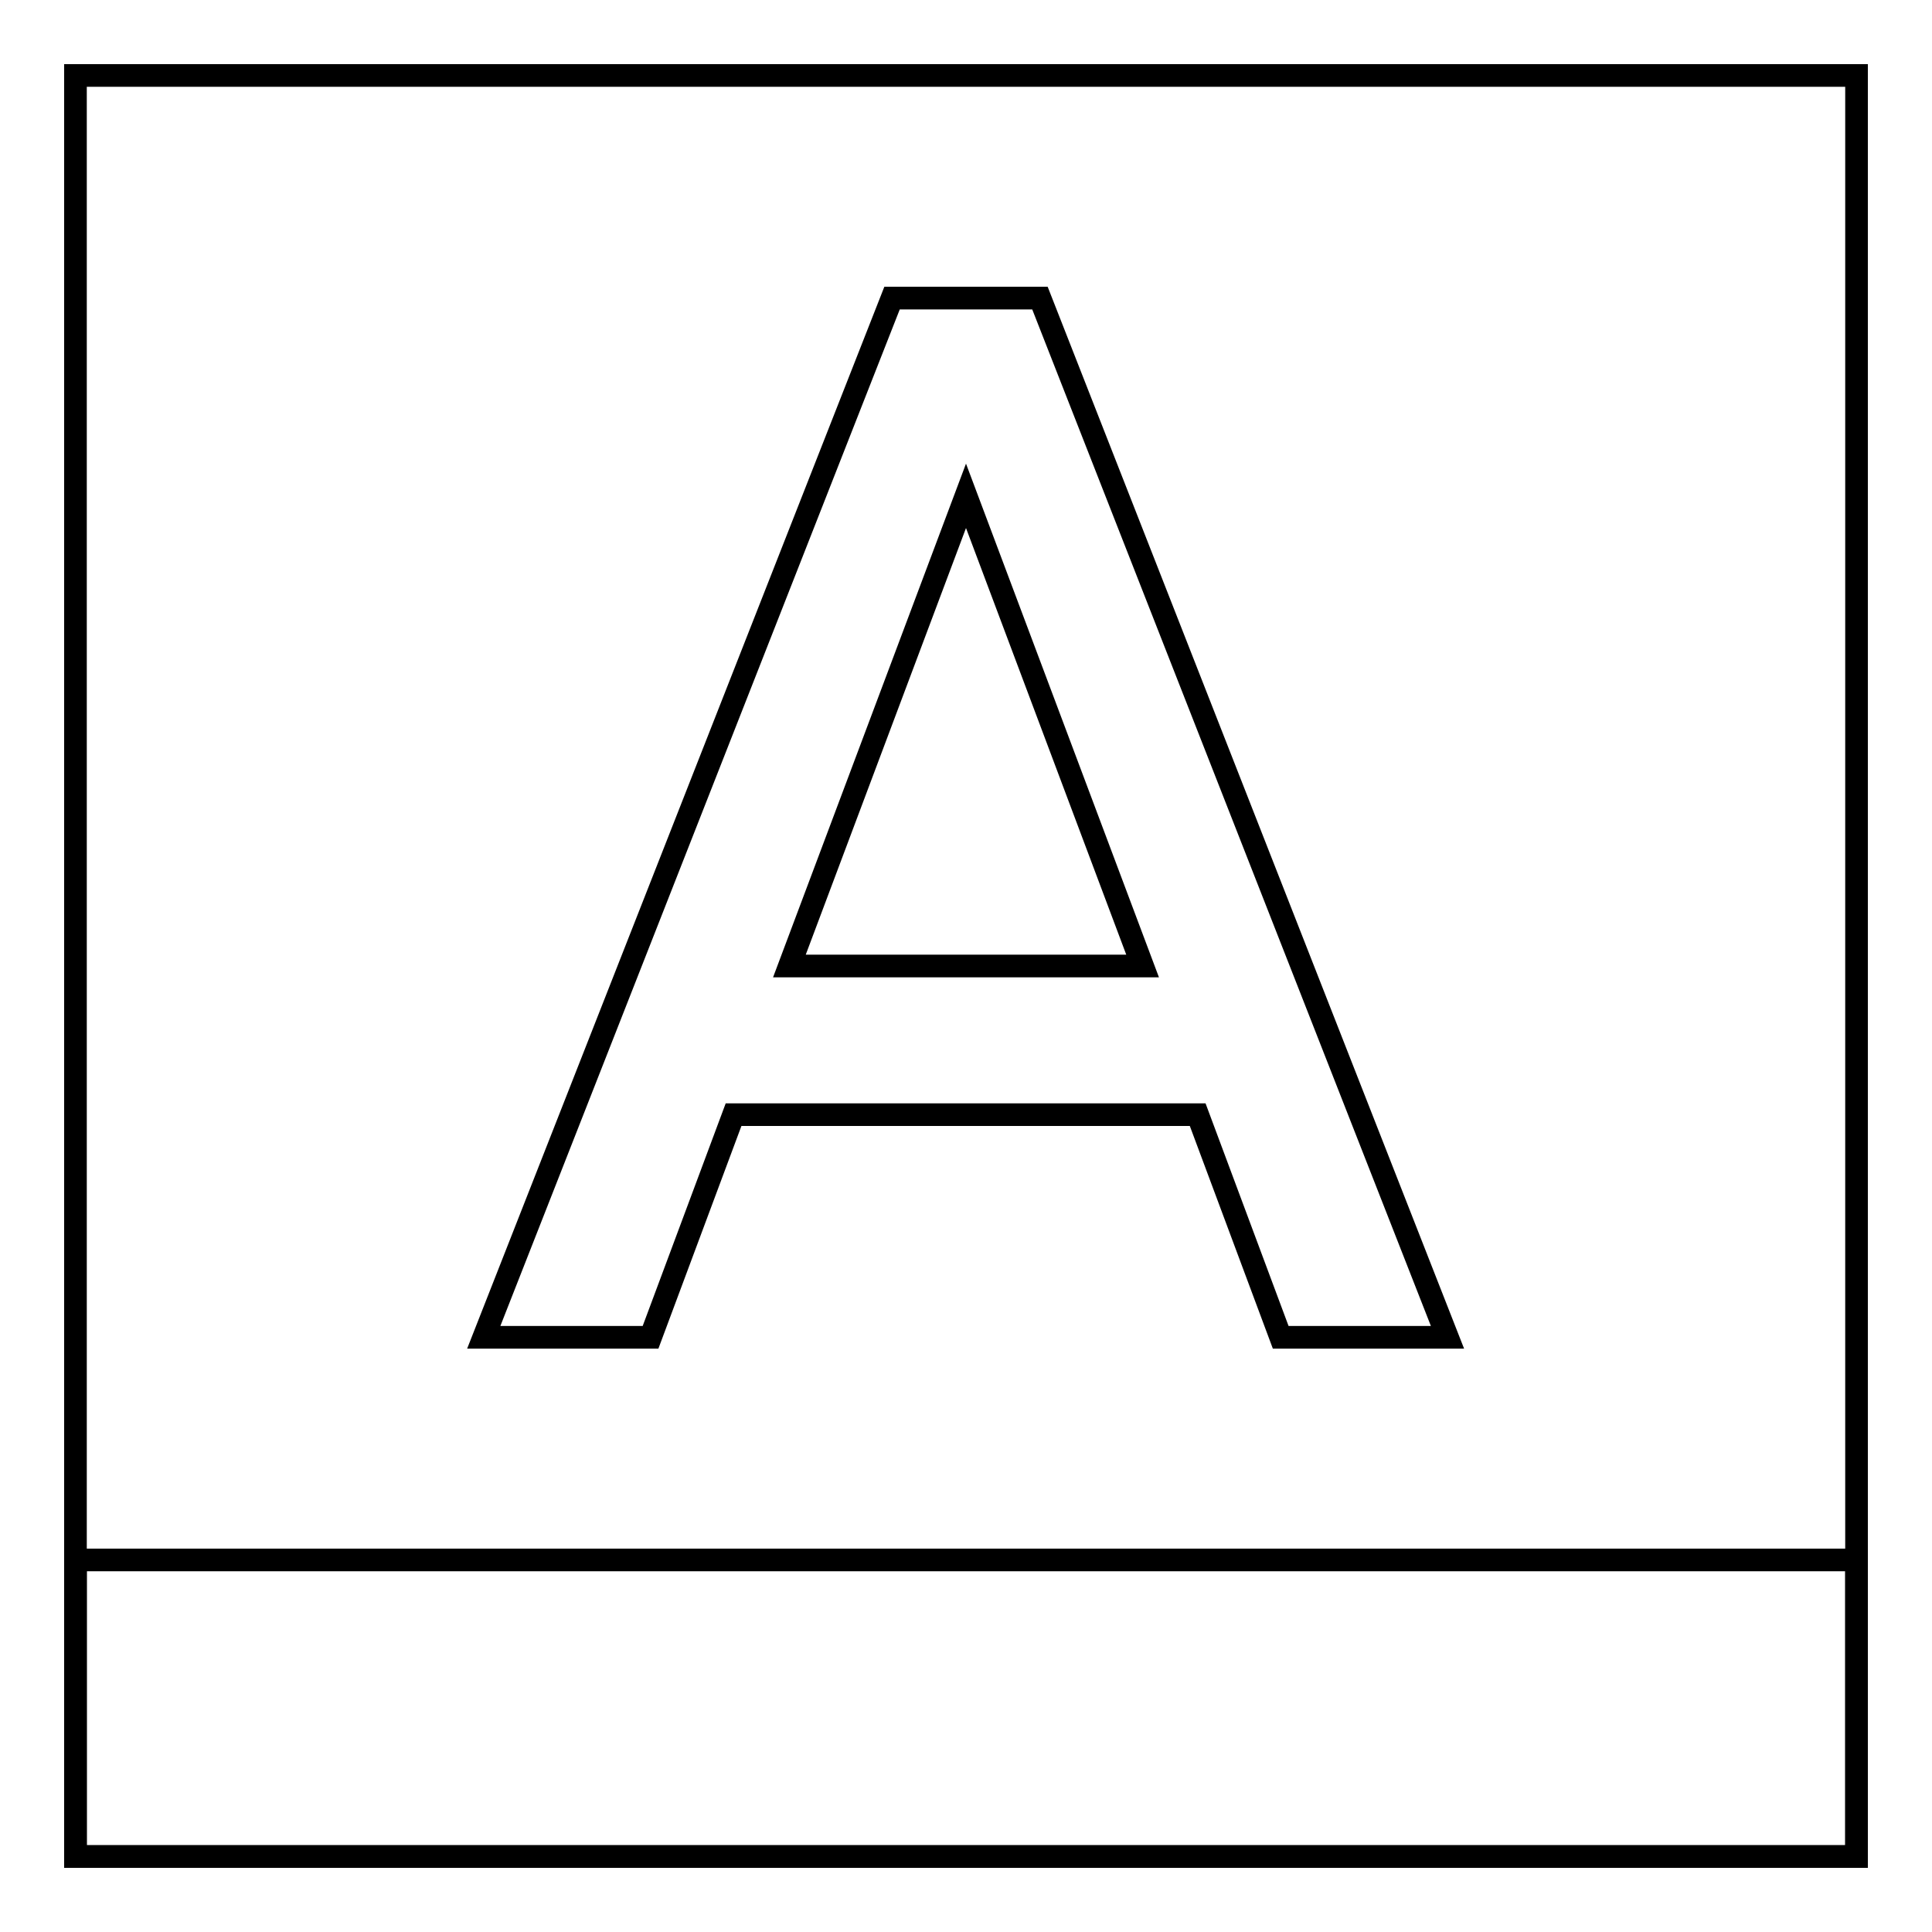
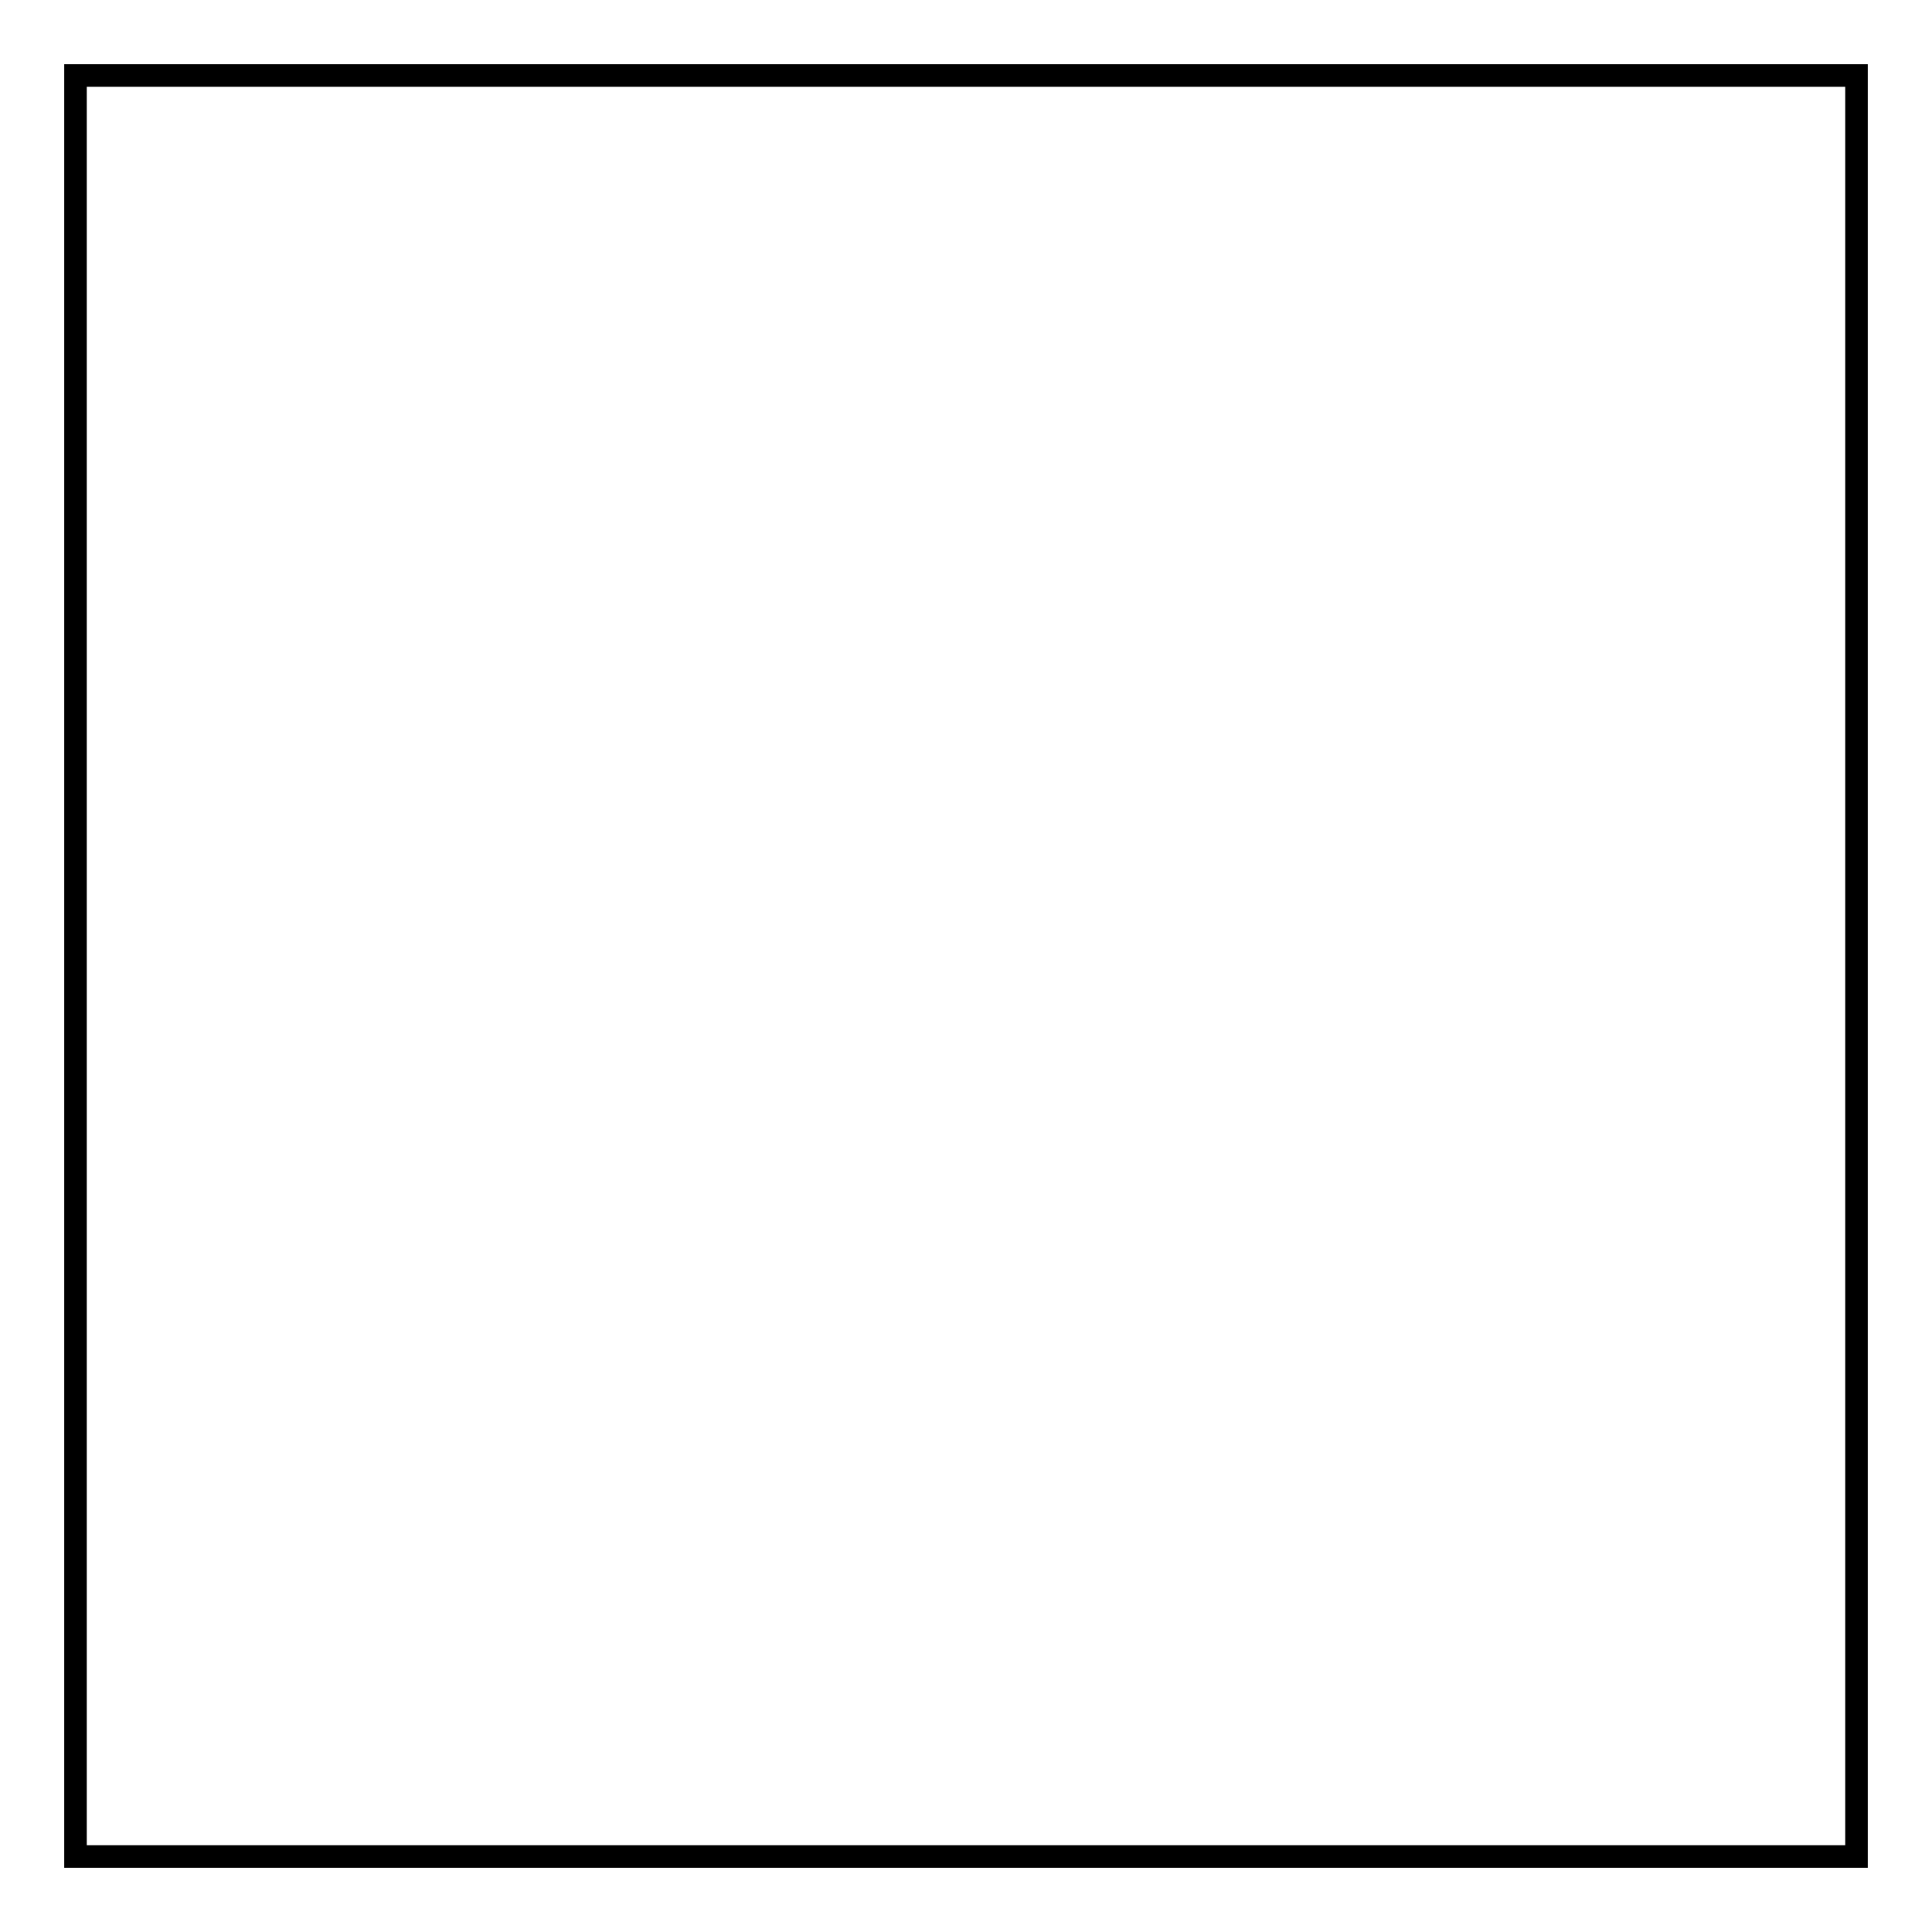
<svg xmlns="http://www.w3.org/2000/svg" version="1.1" x="0px" y="0px" viewBox="0 0 256 256" enable-background="new 0 0 256 256" xml:space="preserve">
  <g>
    <g>
-       <path stroke-width="3" fill-opacity="0" stroke="#000000" d="M10,10h236v236H10V10z" />
-       <path stroke-width="3" fill-opacity="0" stroke="#000000" d="M10,206.7h236V246H10V206.7z" />
-       <path stroke-width="3" fill-opacity="0" stroke="#000000" d="M118.2,39.5L64.1,177.2h22.1l11-29.5h61.5l11,29.5h22.1l-54-137.7H118.2z M104.6,128L128,65.7l23.4,62.3H104.6z" />
+       <path stroke-width="3" fill-opacity="0" stroke="#000000" d="M10,10h236v236H10z" />
    </g>
  </g>
</svg>